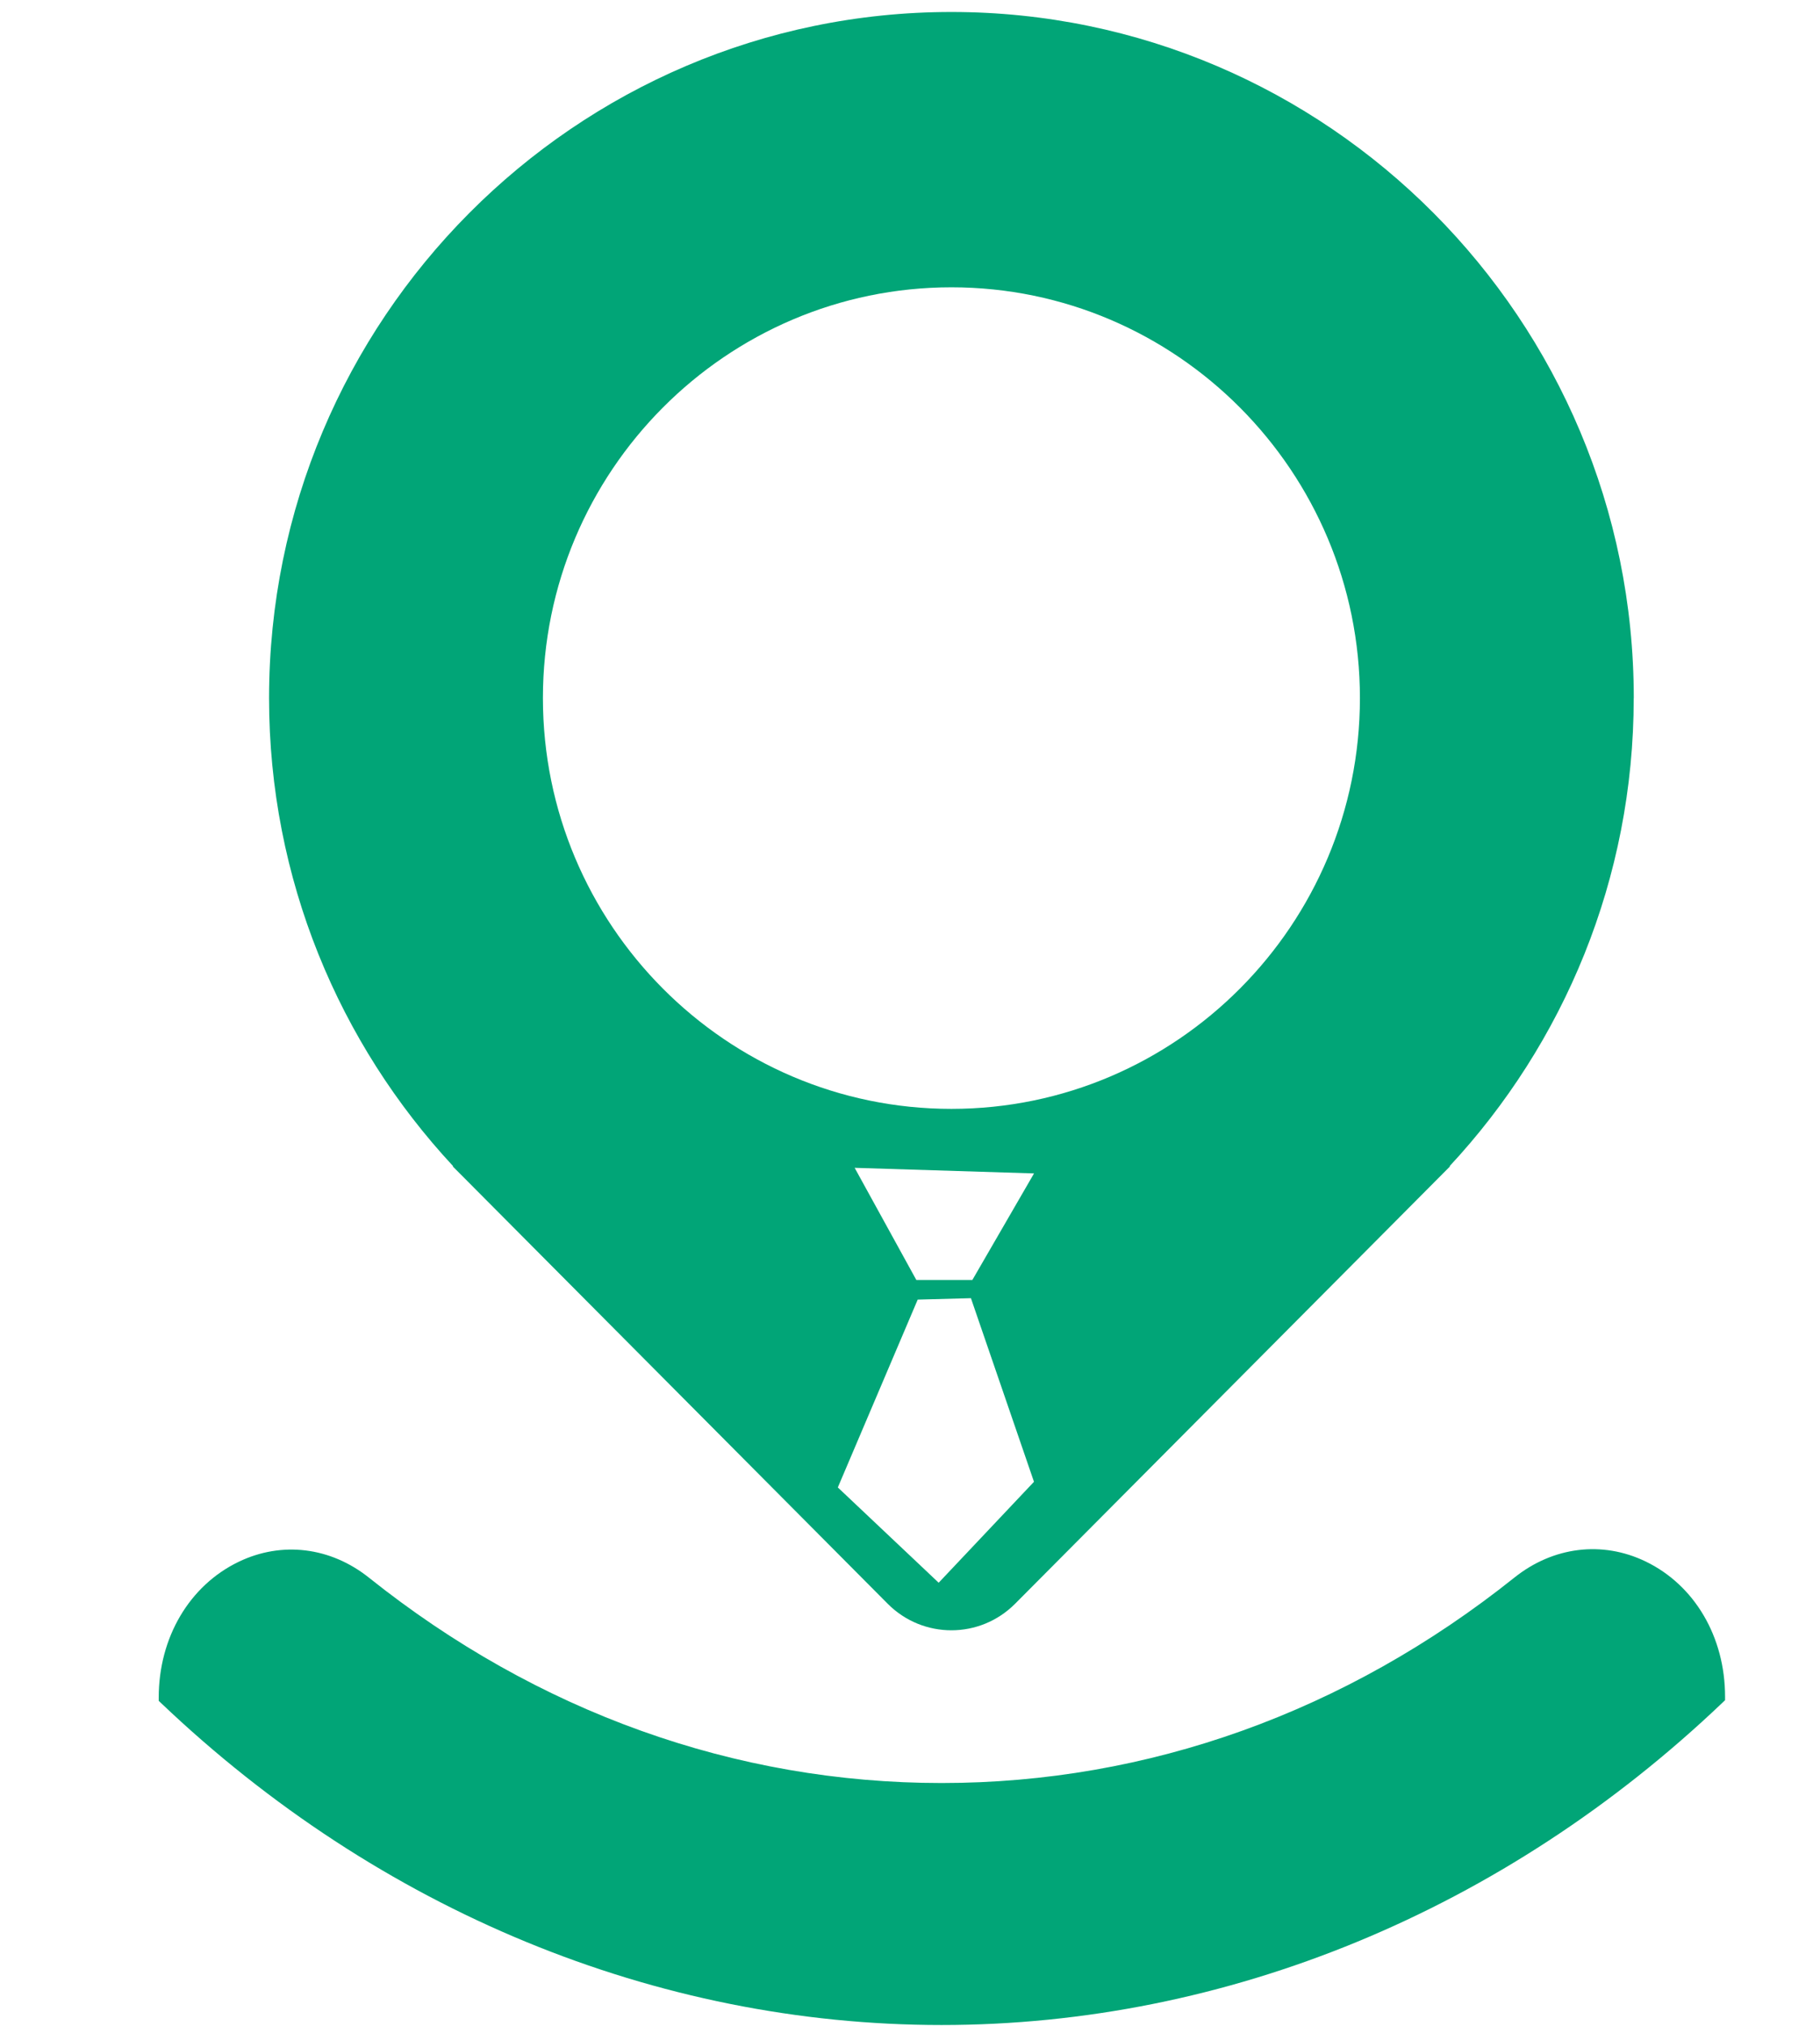
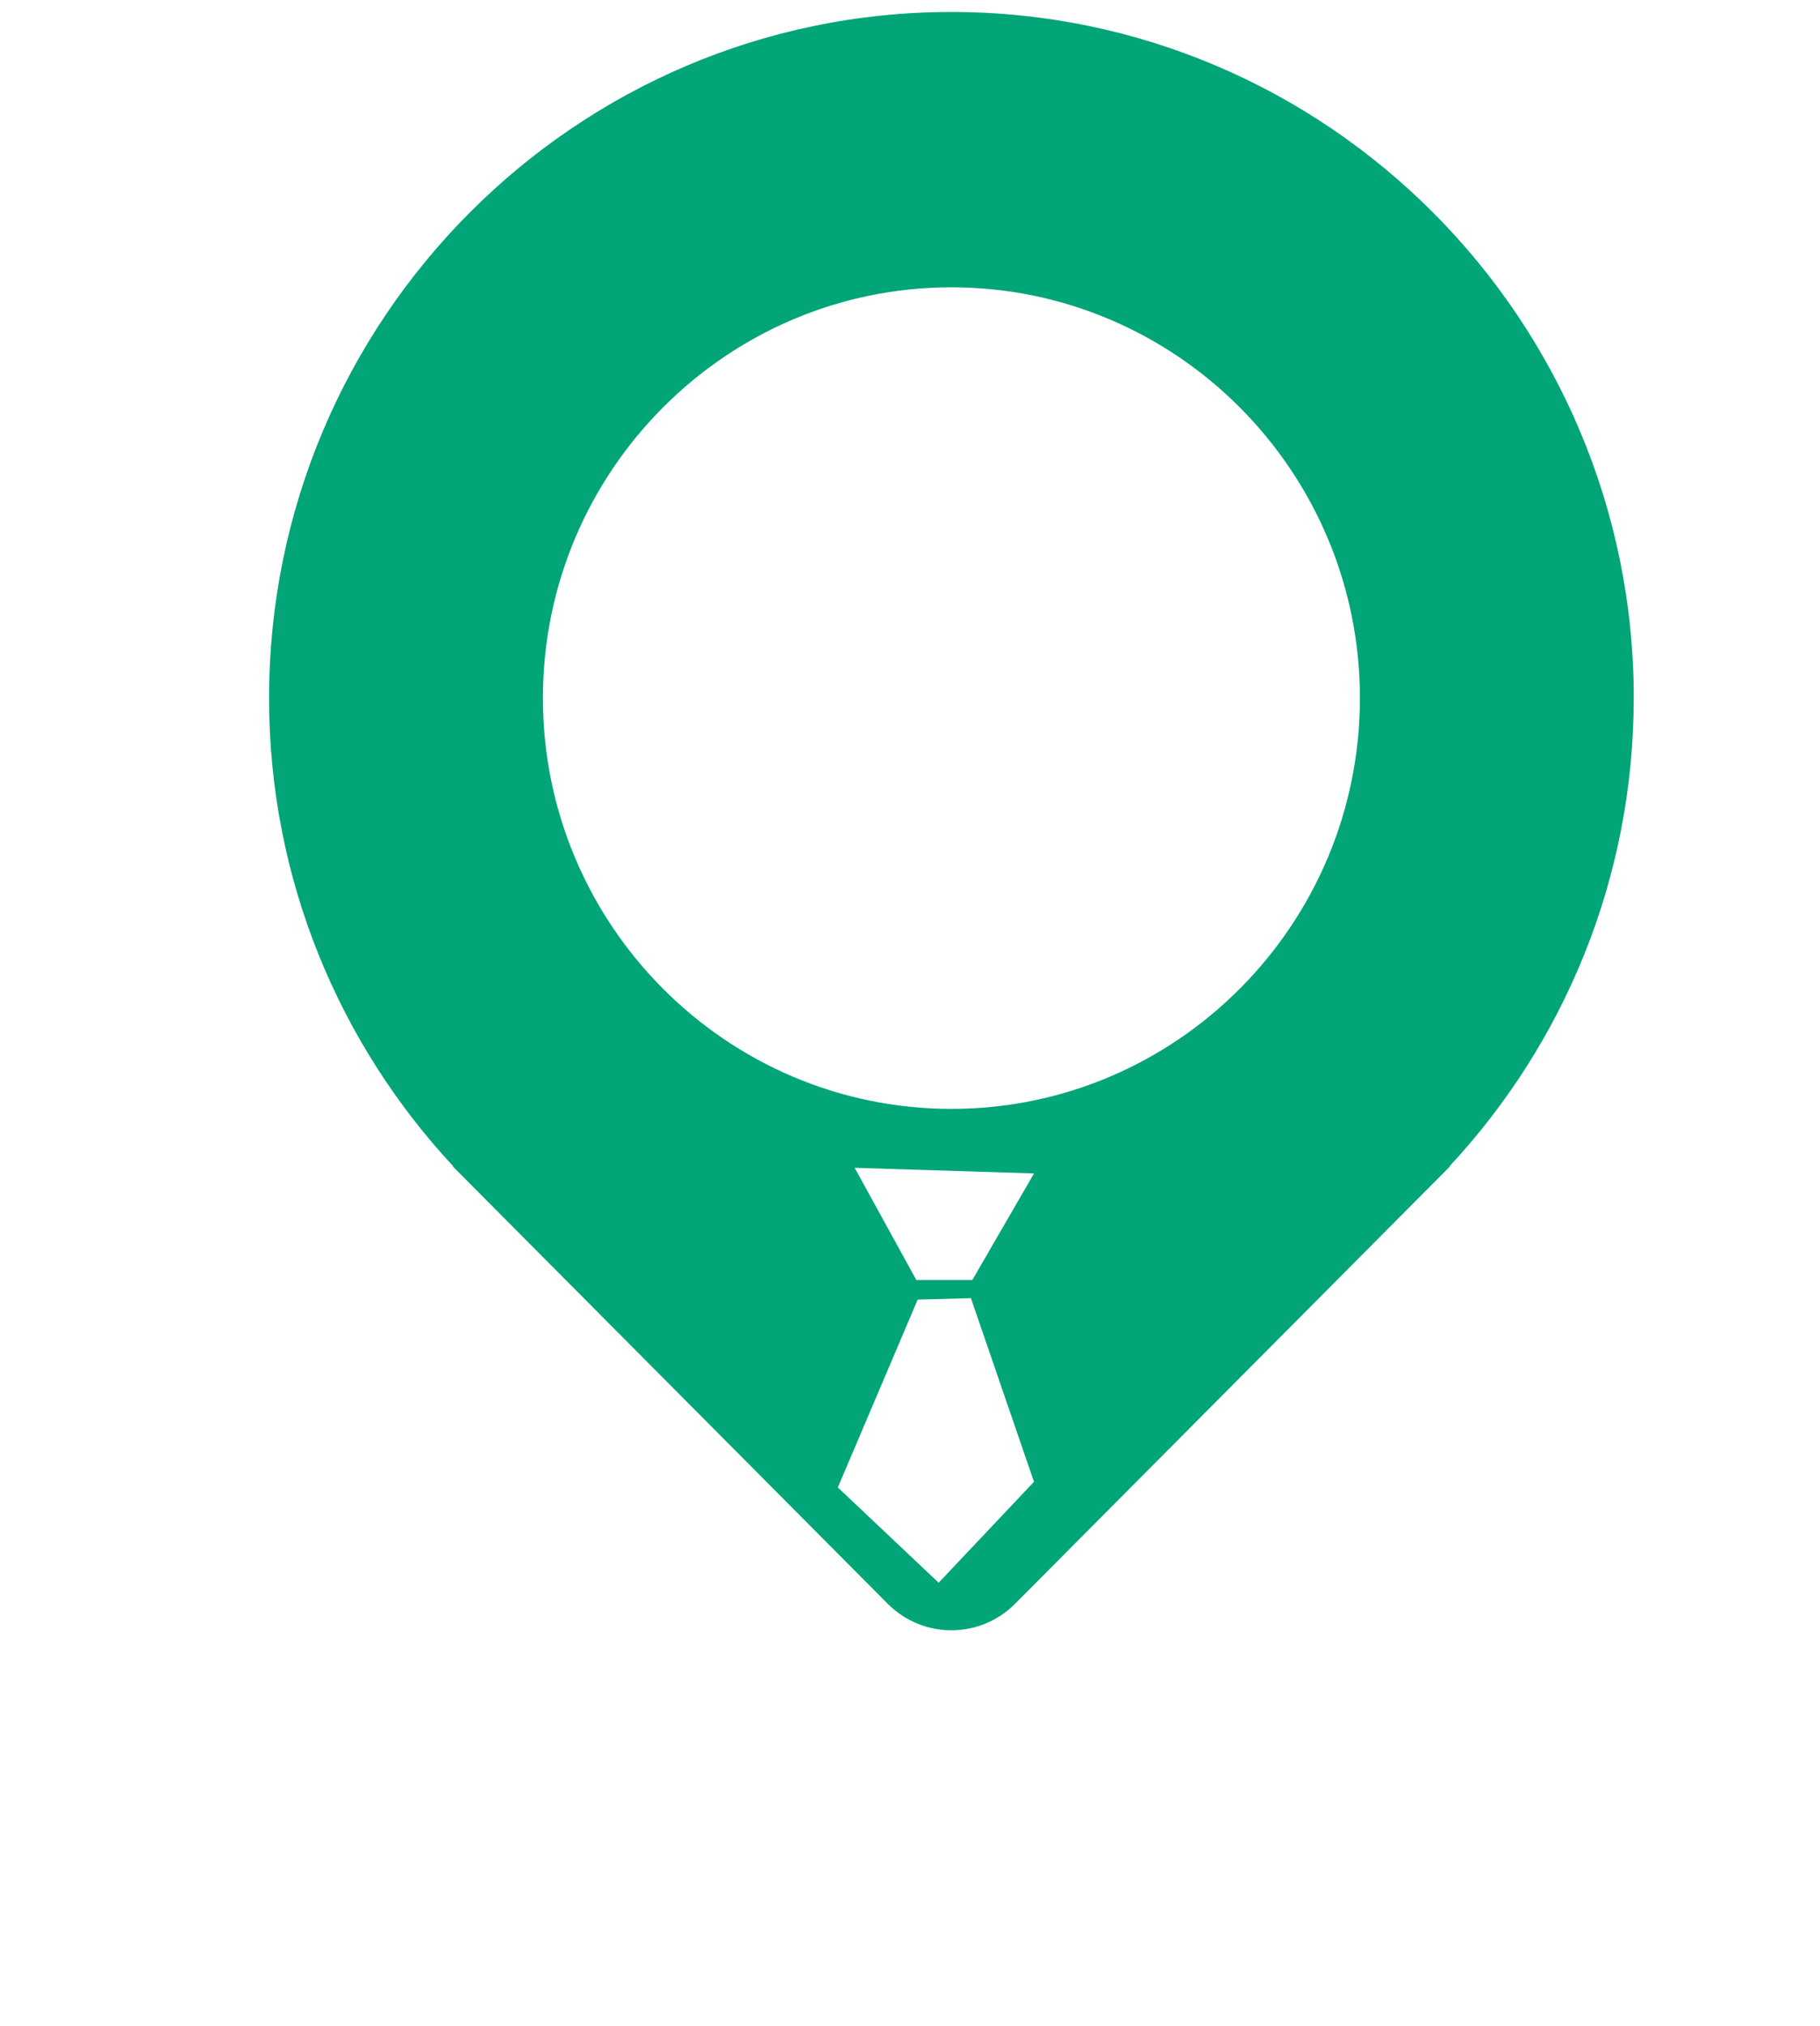
<svg xmlns="http://www.w3.org/2000/svg" width="319" height="355" viewBox="0 0 319 355" fill="none">
-   <path d="M301.94 298.3L302.36 297.9V297.28C302.36 286.8 297.02 277.72 288.41 273.58C280.82 269.93 272.23 270.99 265.44 276.41C235.95 299.96 201.23 312.41 165.04 312.41C128.85 312.41 94.17 299.97 64.68 276.44C57.93 271.05 49.39 270.01 41.83 273.65C33.19 277.81 27.82 286.92 27.82 297.43V298.01L28.24 298.41C66.46 334.78 115.04 354.81 165.04 354.81C215.04 354.81 263.71 334.74 301.94 298.3Z" fill="#01A577" />
-   <path d="M286.36 122.32C286.36 56.03 232.71 2.1 166.76 2.1C100.81 2.1 47.16 56.03 47.16 122.32C47.16 154.01 59.44 182.86 79.45 204.36H79.34L81.5 206.52C81.99 207.02 82.49 207.52 82.99 208.02L155.59 281C161.76 287.2 171.75 287.2 177.92 281L250.52 208.02C251.02 207.52 251.52 207.02 252.01 206.52L254.17 204.35H254.06C274.07 182.86 286.35 154.01 286.35 122.32H286.36ZM164.53 277.32L146.85 260.62L160.85 227.71L170.18 227.46L181.23 259.63L164.53 277.31V277.32ZM170.43 224.27H160.61L149.8 204.62L181.24 205.6L170.43 224.27ZM166.76 194.29C127.28 194.29 95.16 162 95.16 122.31C95.16 82.62 127.28 50.34 166.76 50.34C206.24 50.34 238.36 82.63 238.36 122.31C238.36 161.99 206.24 194.29 166.76 194.29Z" fill="#01A577" />
+   <path d="M286.36 122.32C286.36 56.03 232.71 2.1 166.76 2.1C100.81 2.1 47.16 56.03 47.16 122.32C47.16 154.01 59.44 182.86 79.45 204.36H79.34L81.5 206.52C81.99 207.02 82.49 207.52 82.99 208.02L155.59 281C161.76 287.2 171.75 287.2 177.92 281C251.02 207.52 251.52 207.02 252.01 206.52L254.17 204.35H254.06C274.07 182.86 286.35 154.01 286.35 122.32H286.36ZM164.53 277.32L146.85 260.62L160.85 227.71L170.18 227.46L181.23 259.63L164.53 277.31V277.32ZM170.43 224.27H160.61L149.8 204.62L181.24 205.6L170.43 224.27ZM166.76 194.29C127.28 194.29 95.16 162 95.16 122.31C95.16 82.62 127.28 50.34 166.76 50.34C206.24 50.34 238.36 82.63 238.36 122.31C238.36 161.99 206.24 194.29 166.76 194.29Z" fill="#01A577" />
</svg>